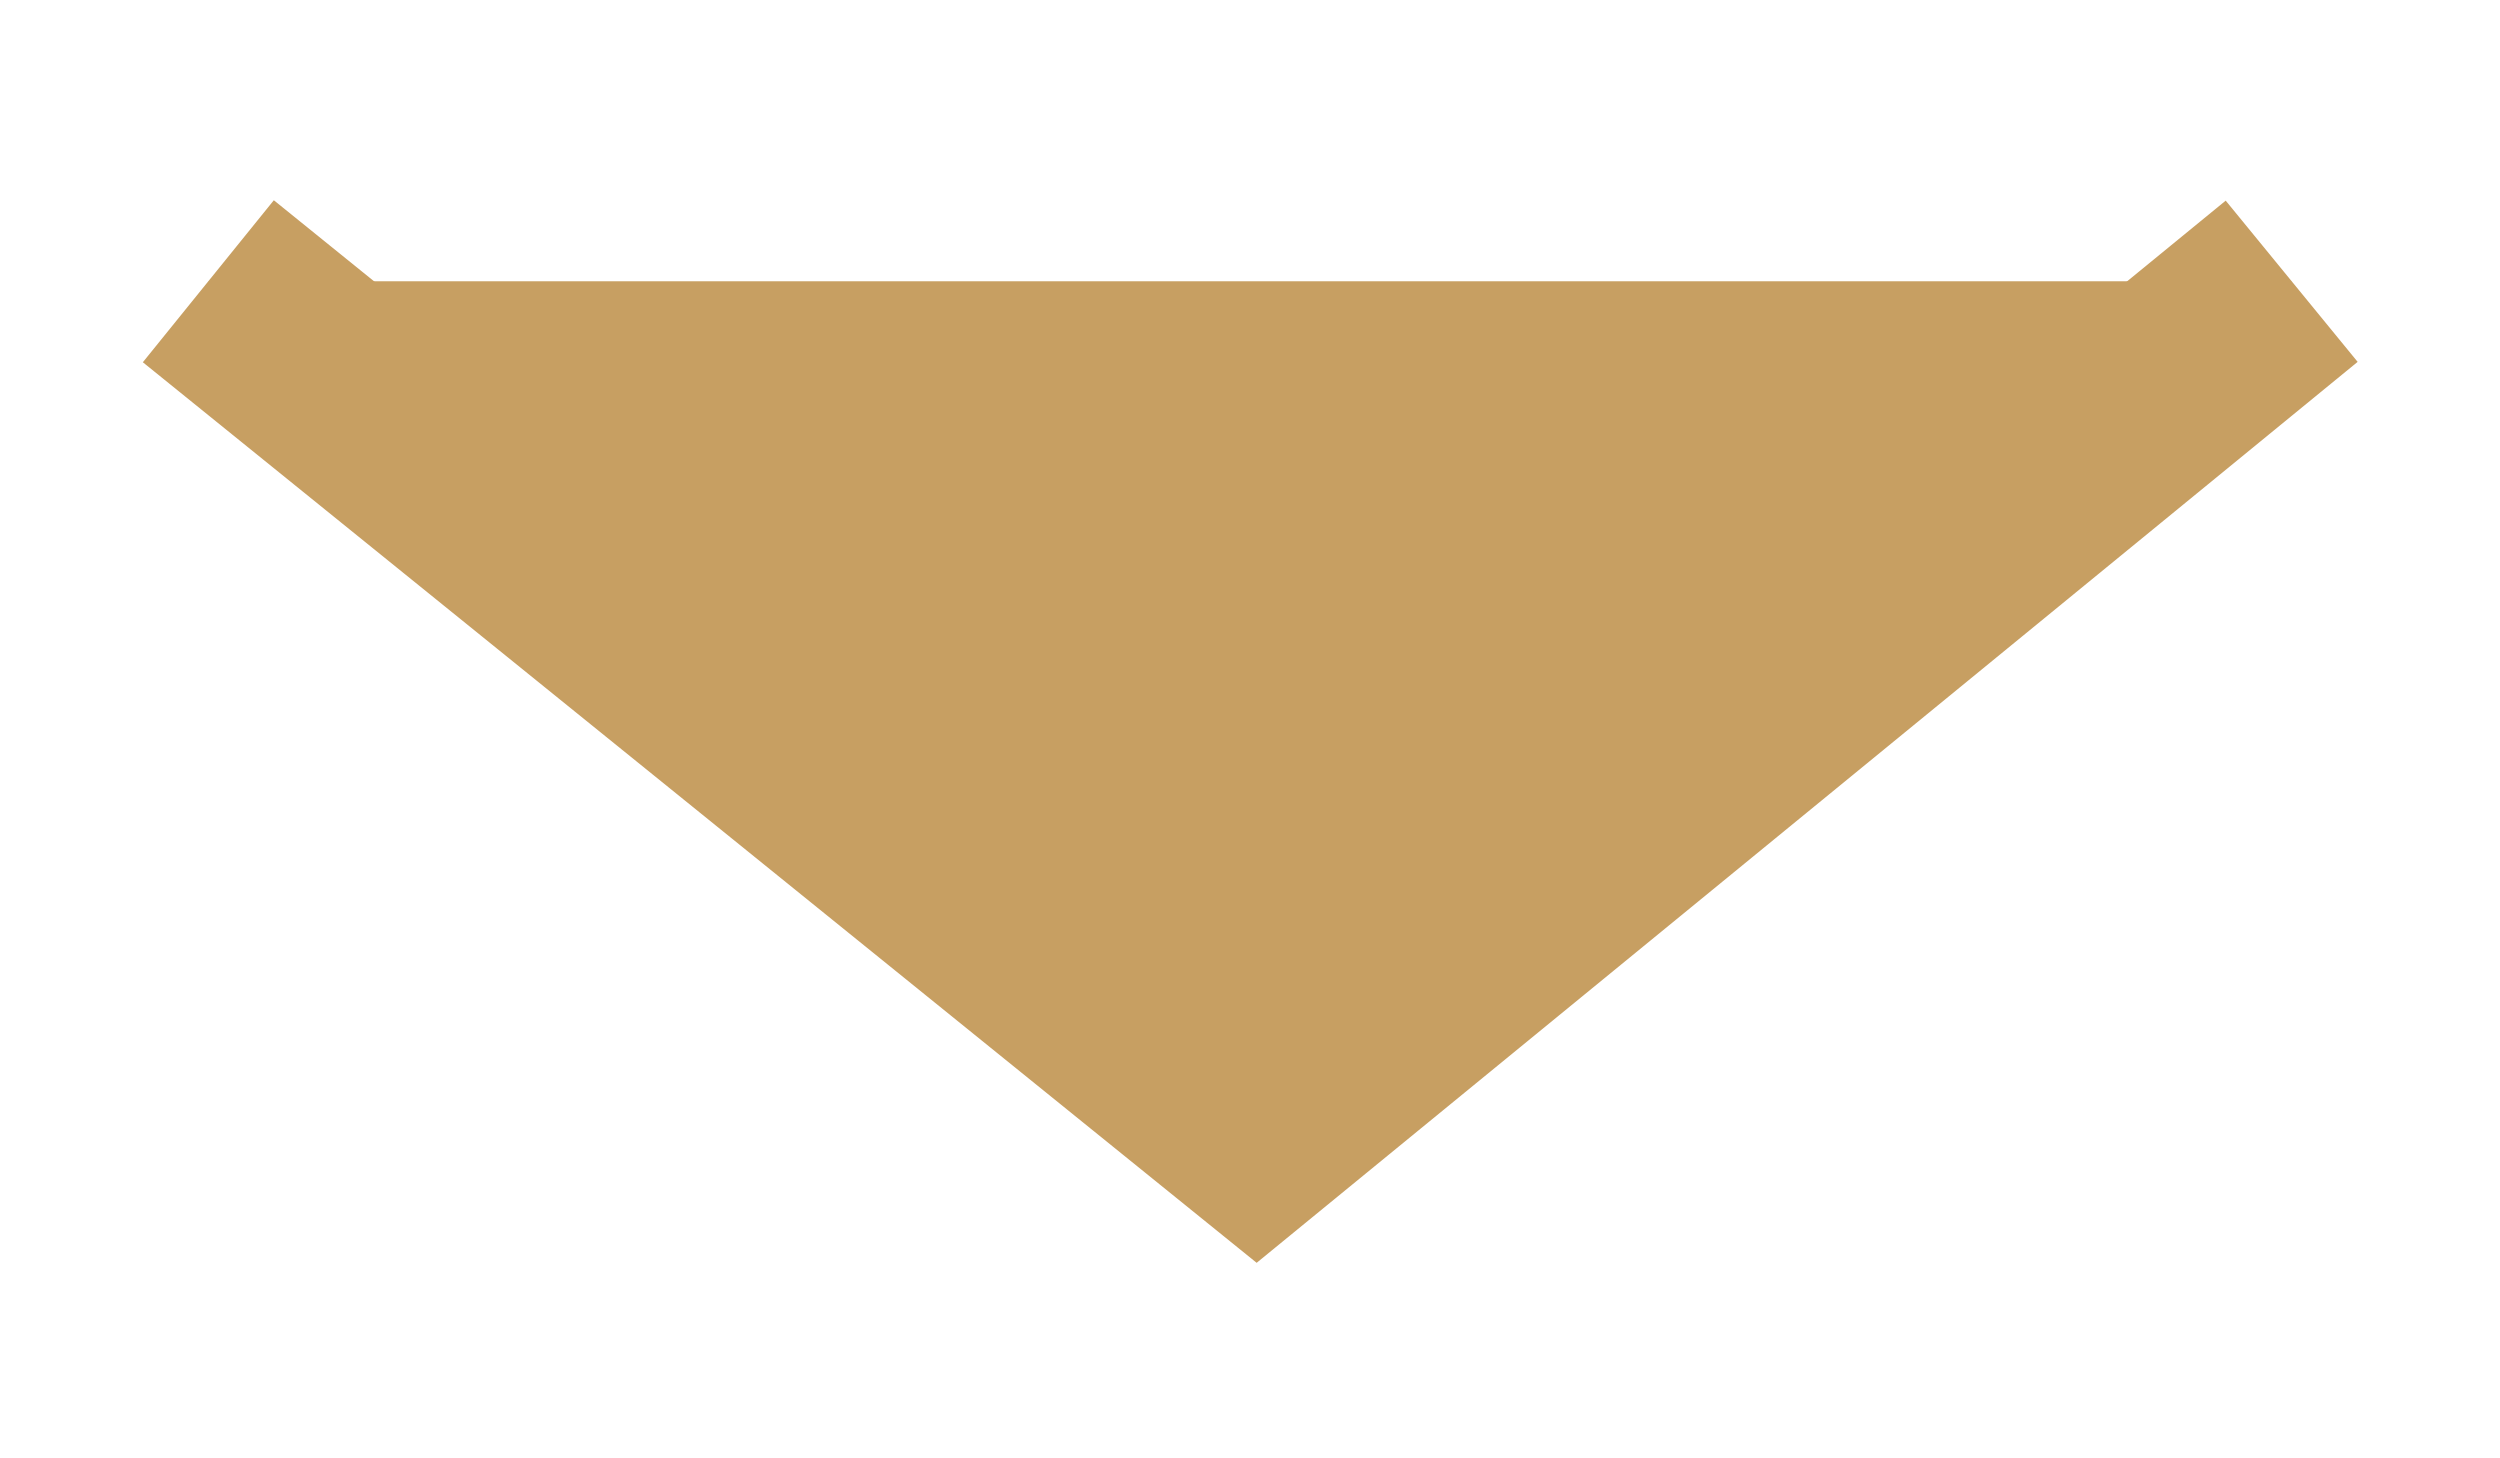
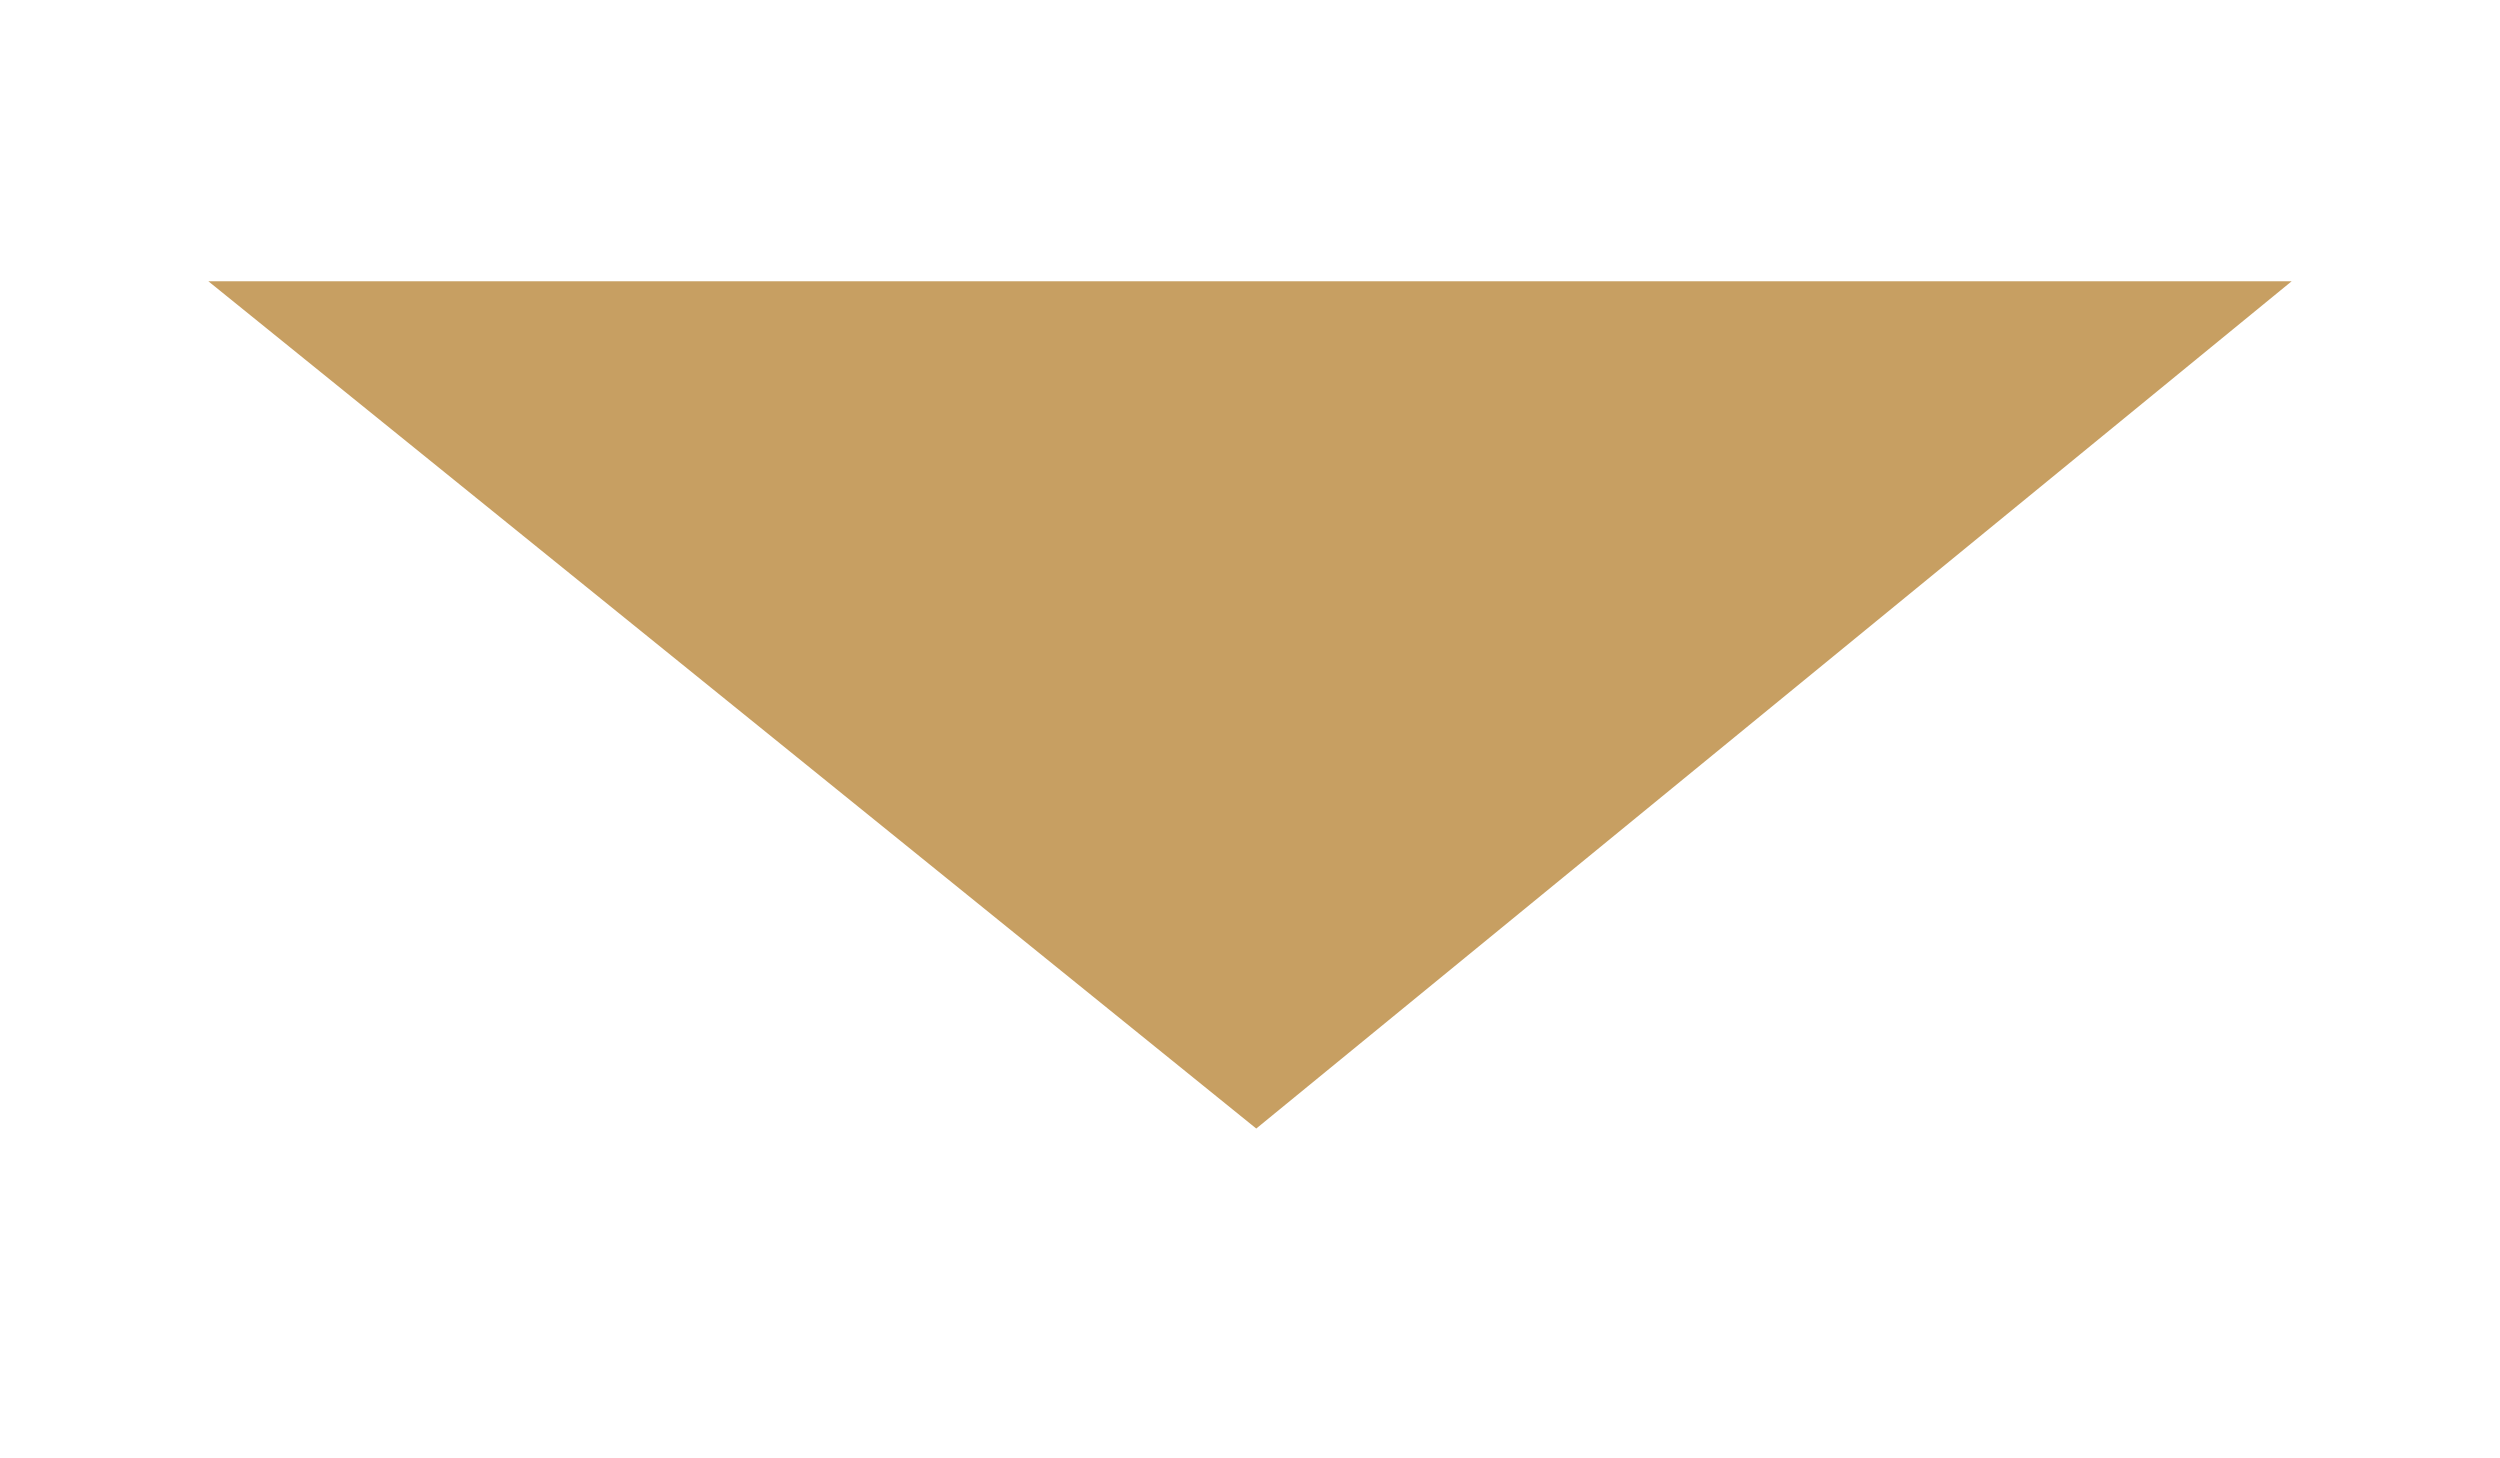
<svg xmlns="http://www.w3.org/2000/svg" width="12" height="7" viewBox="0 0 12 7" fill="none">
  <path d="M11 1.35L6.03 5.417L1 1.35" fill="#C79F62" />
-   <path d="M11 1.35L6.03 5.417L1 1.35" stroke="#C79F62" stroke-miterlimit="10" />
</svg>